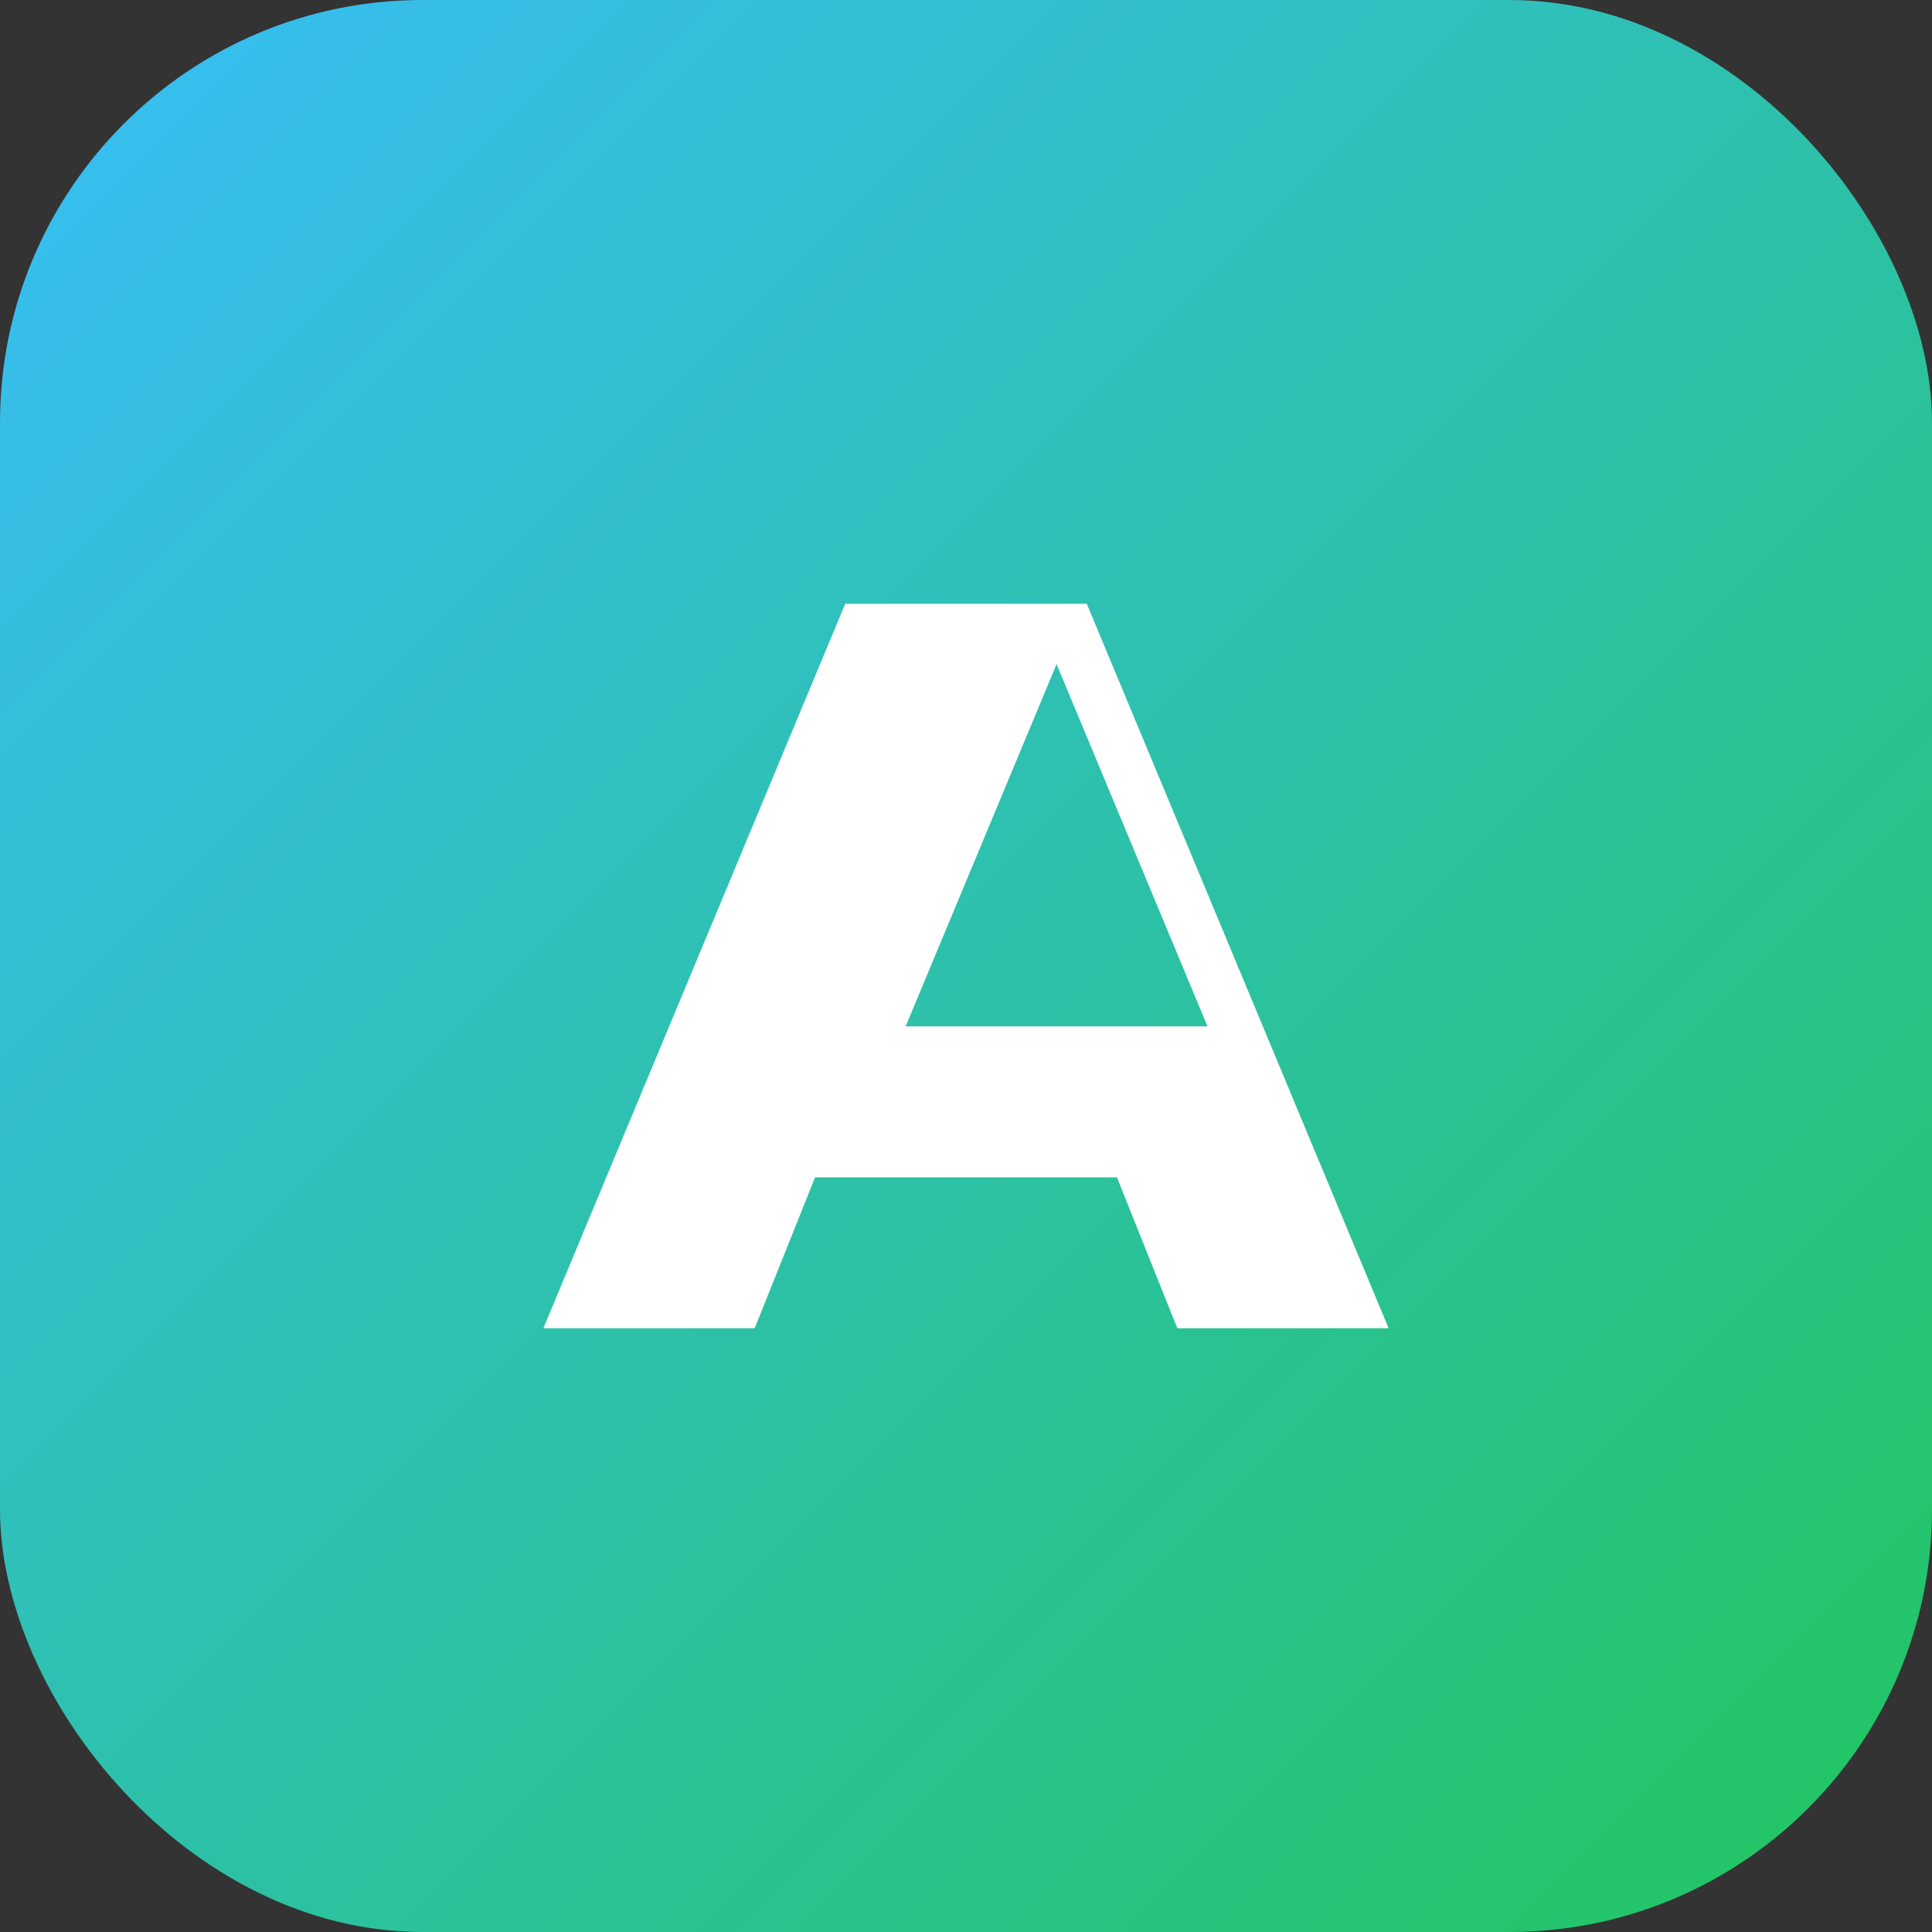
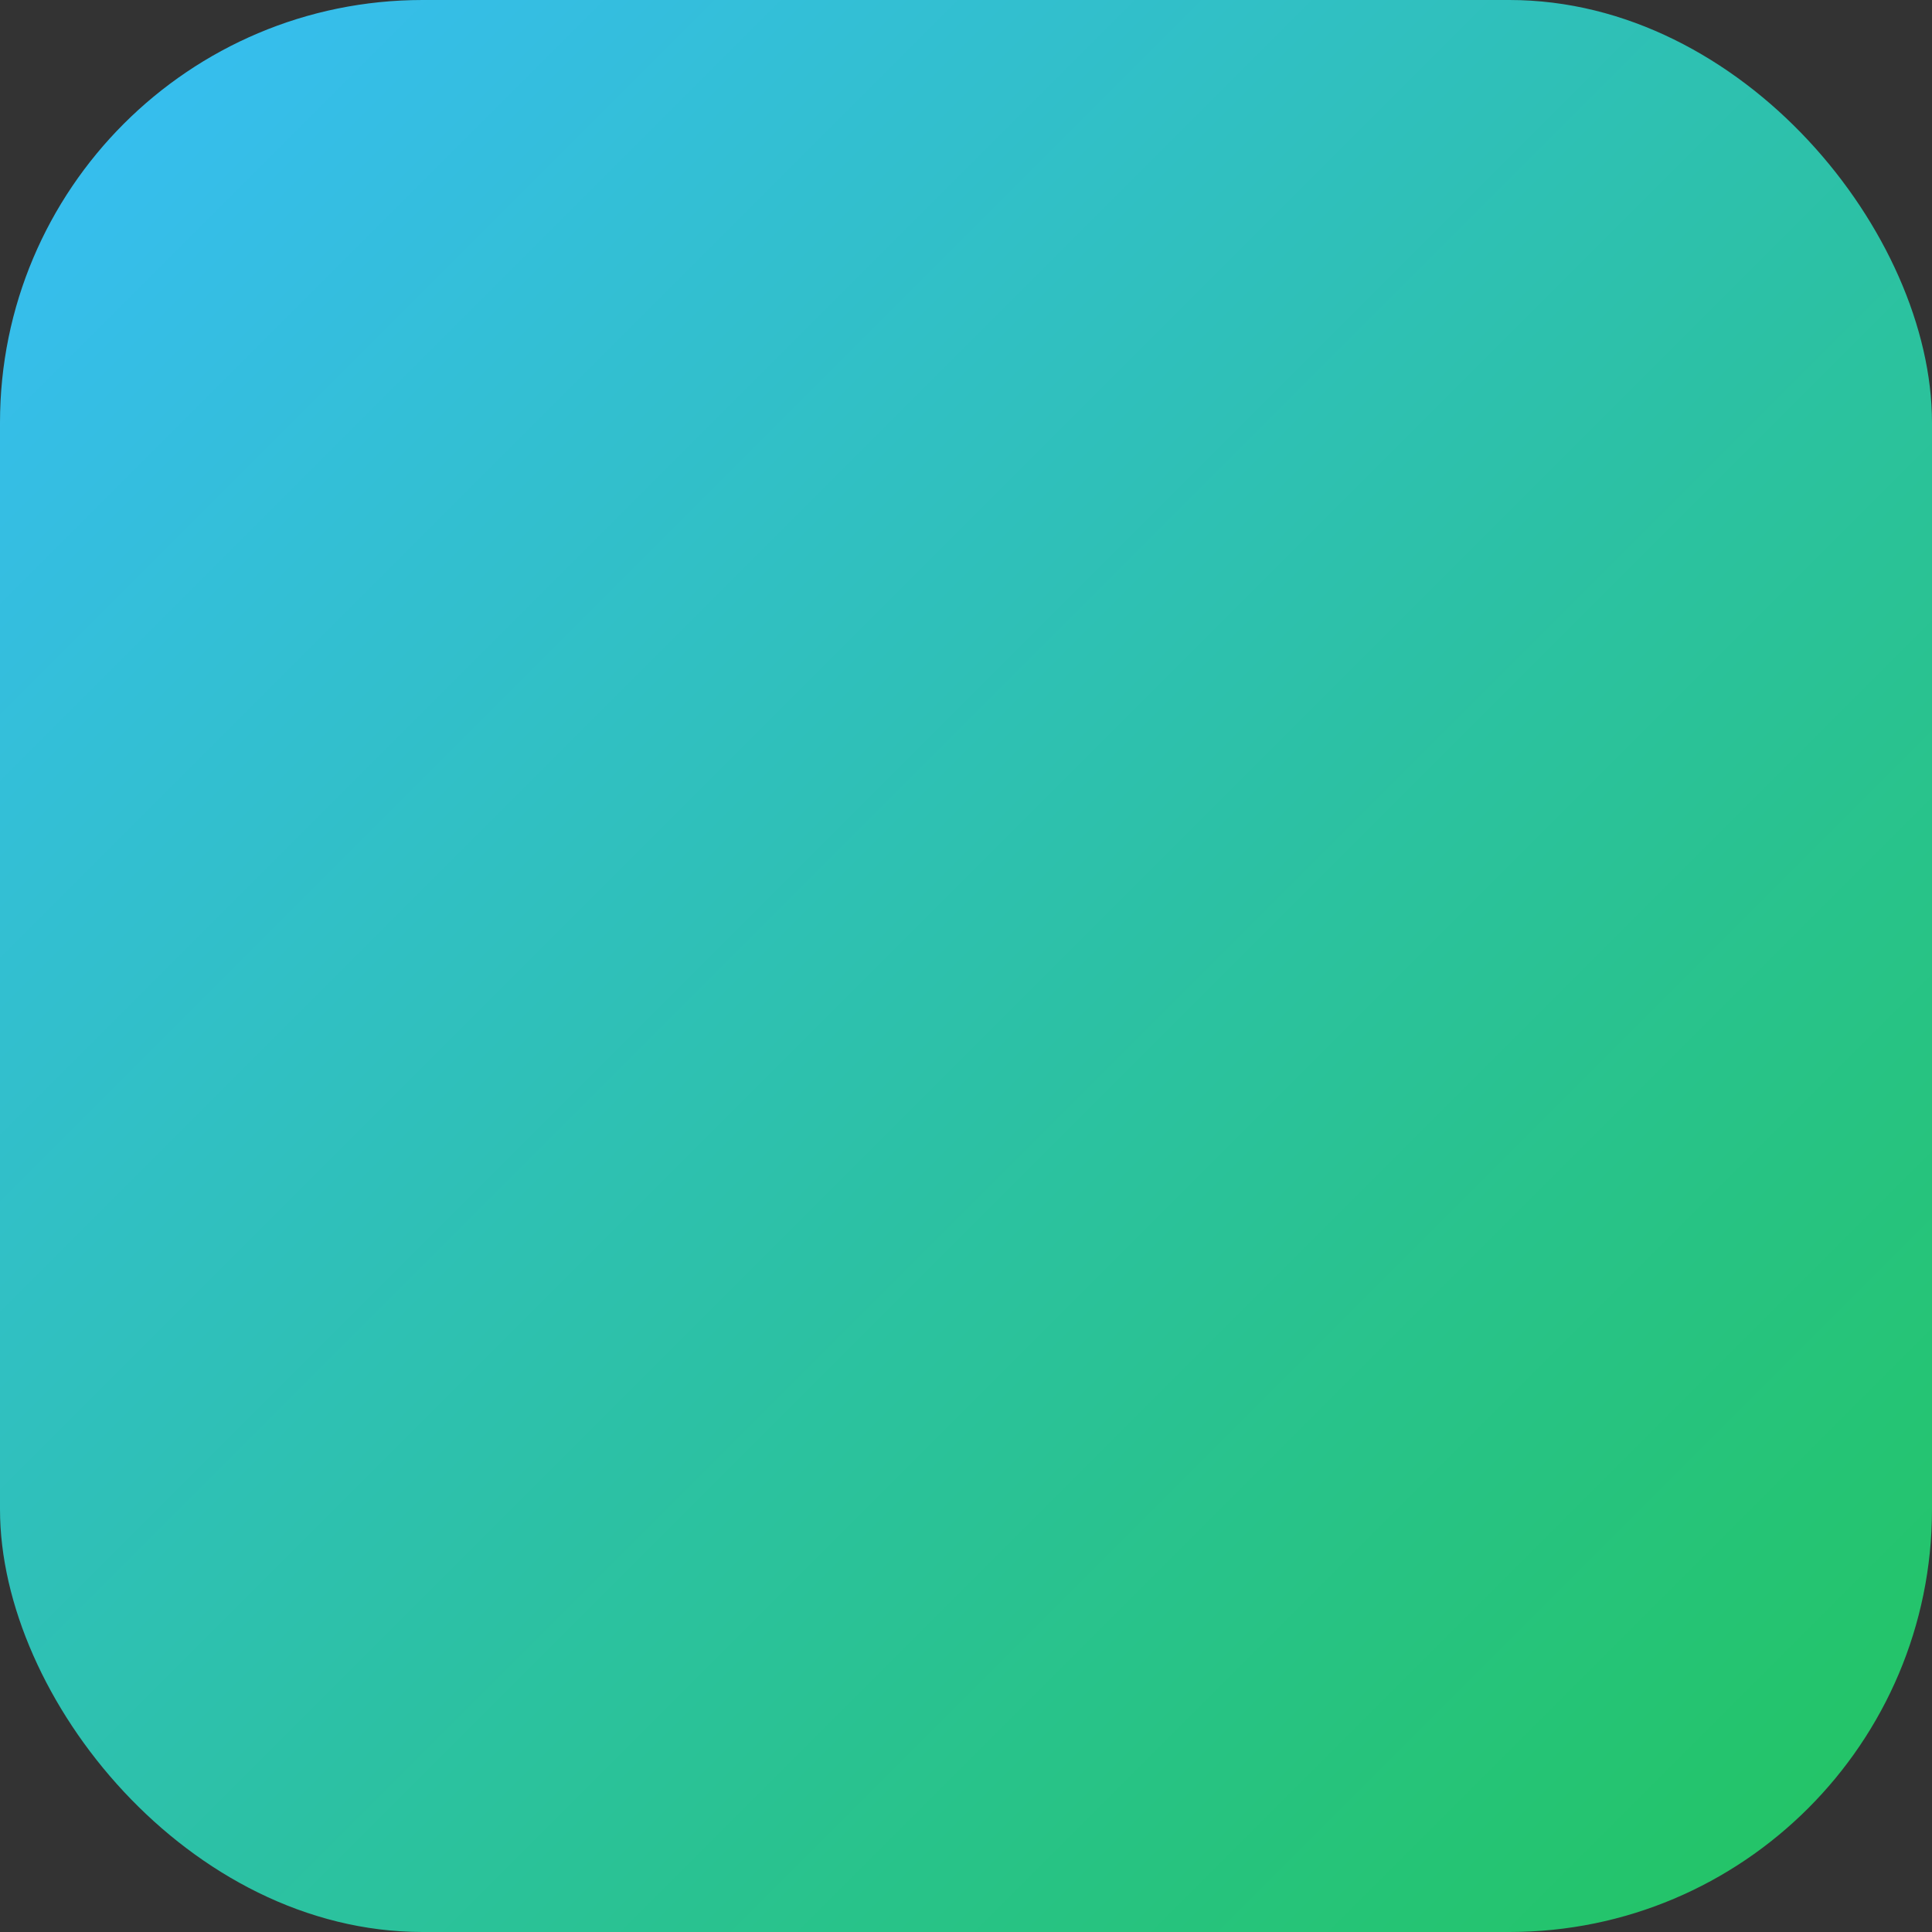
<svg xmlns="http://www.w3.org/2000/svg" viewBox="0 0 64 64">
  <rect x="0" y="0" width="64" height="64" fill="#333333" stroke="none" />
  <defs>
    <linearGradient id="g" x1="0" y1="0" x2="1" y2="1">
      <stop offset="0" stop-color="#38BDF8" />
      <stop offset="1" stop-color="#22C55E" />
    </linearGradient>
  </defs>
  <rect width="64" height="64" rx="14" fill="url(#g)" />
-   <path d="M18 44l10-24h8l10 24h-7l-2-5H27l-2 5h-7zm12-10h10l-5-12-5 12z" fill="#fff" />
</svg>